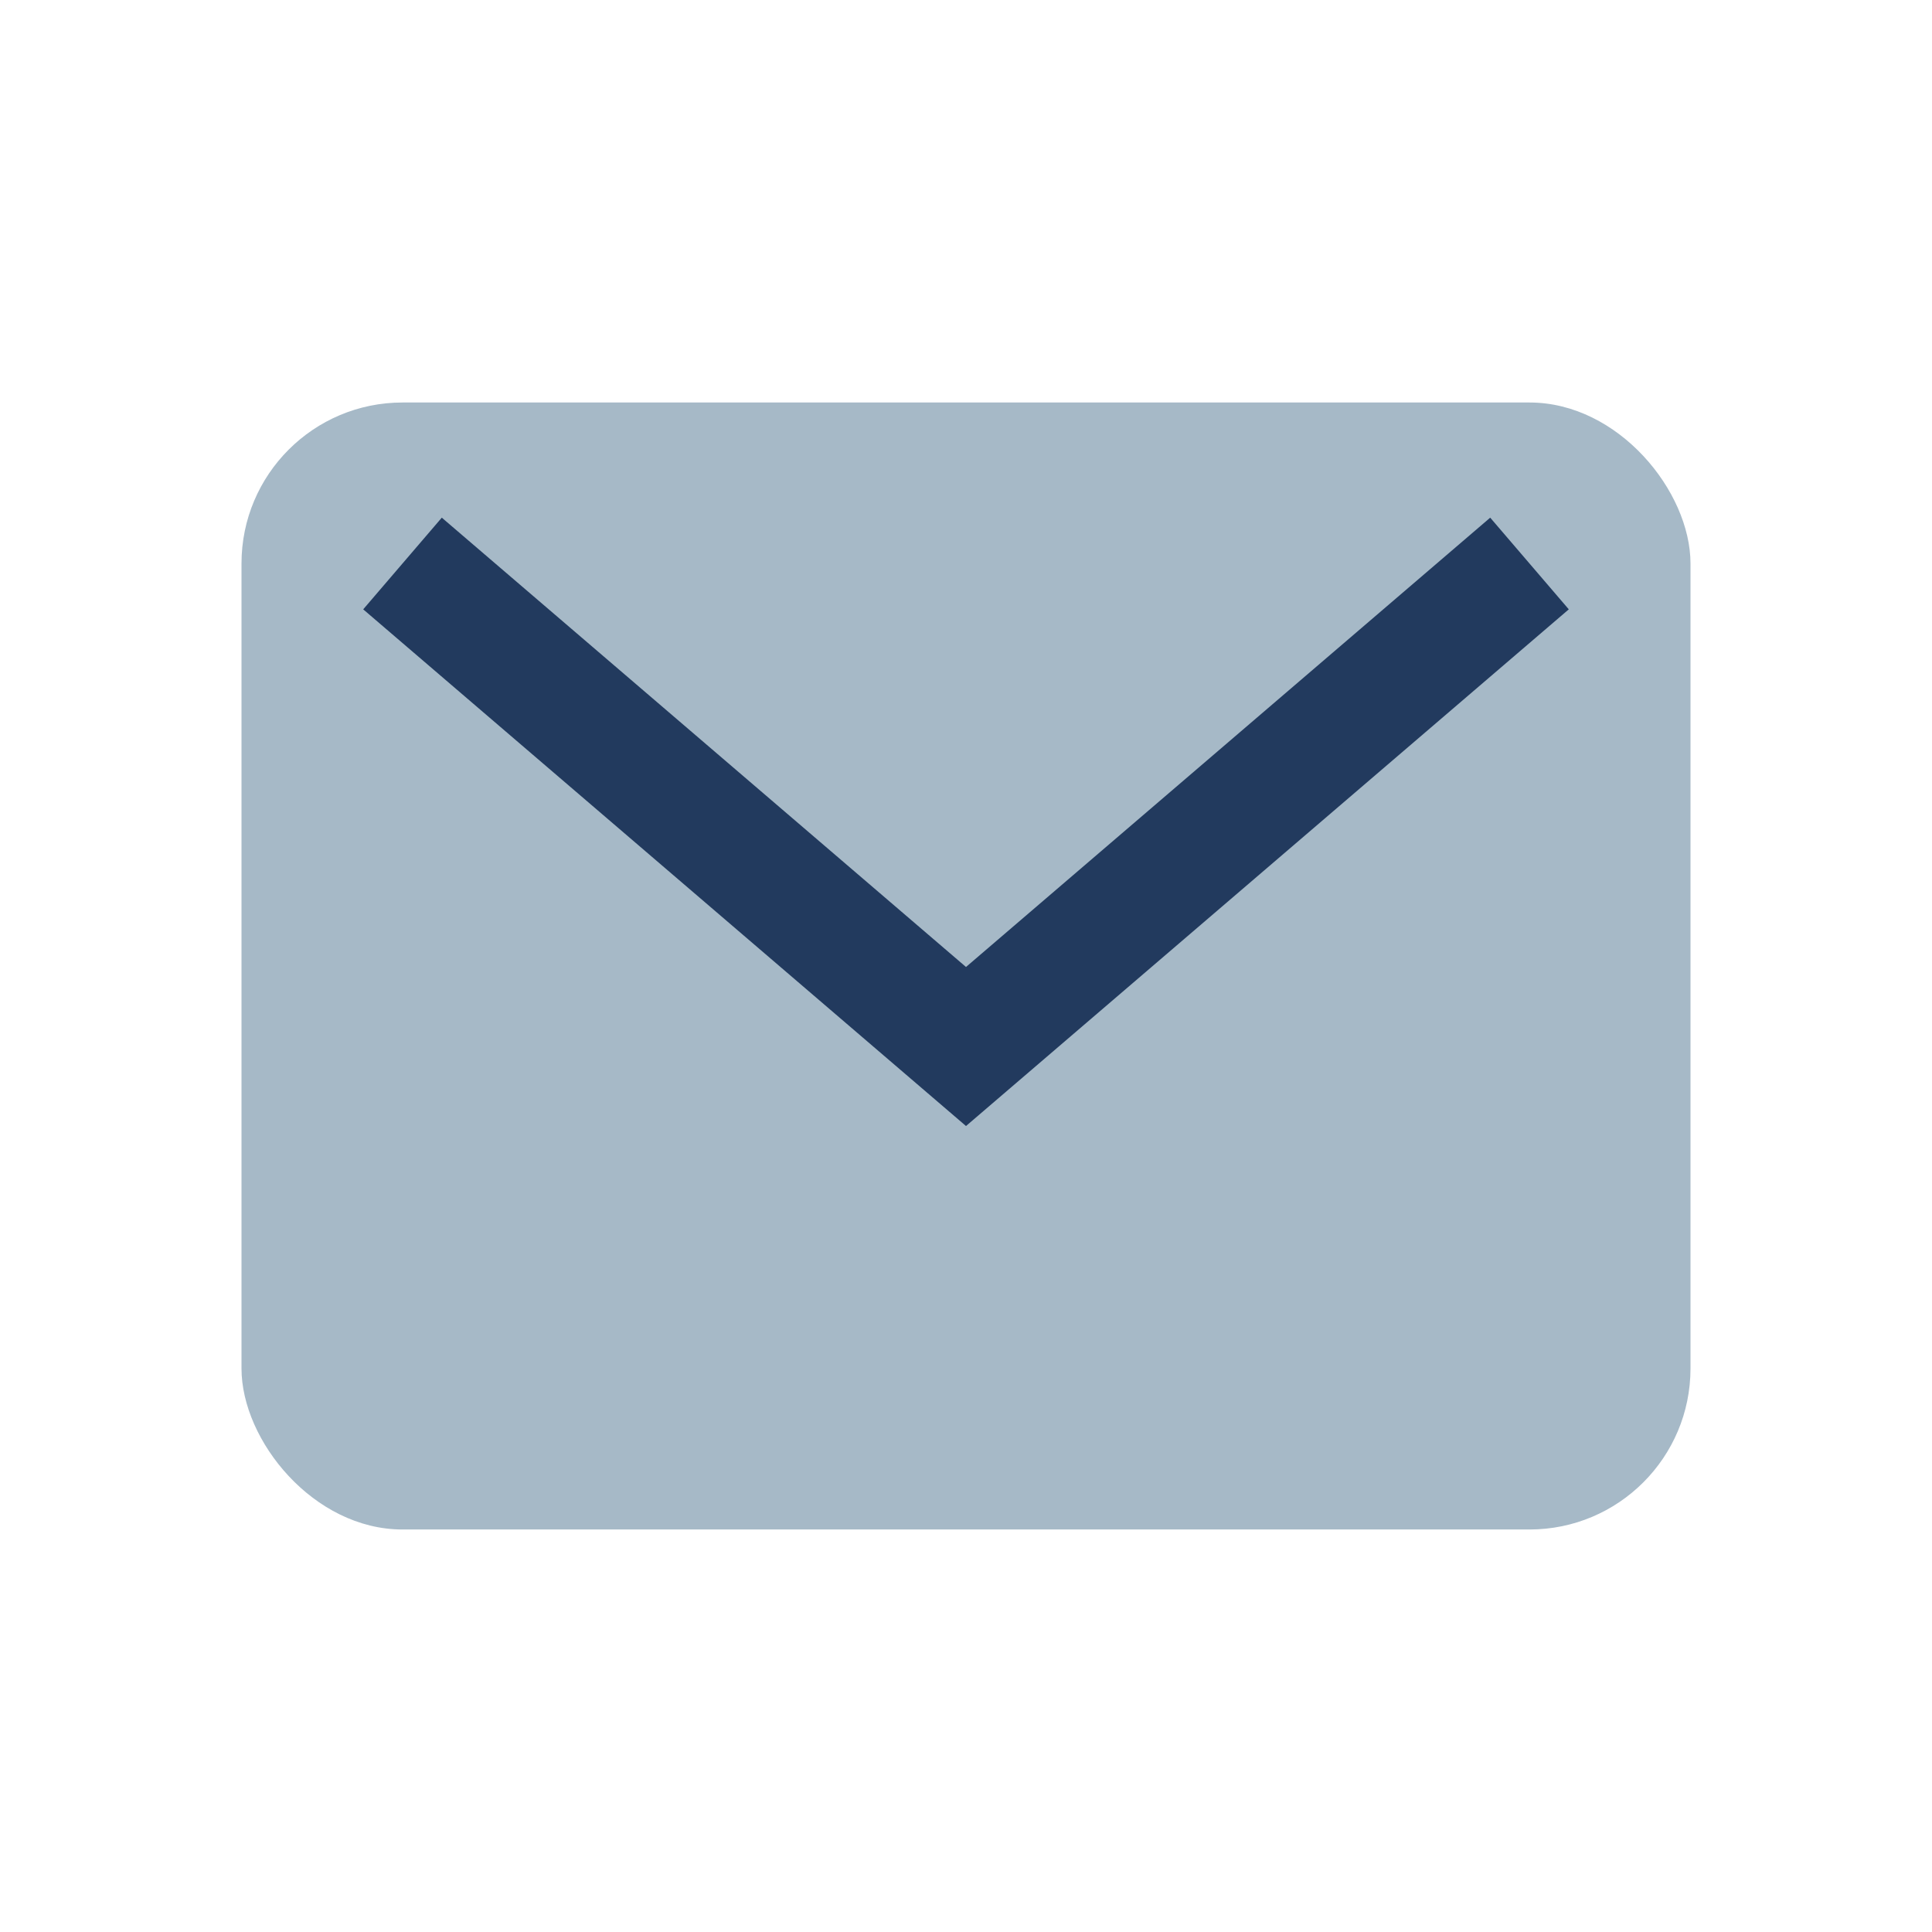
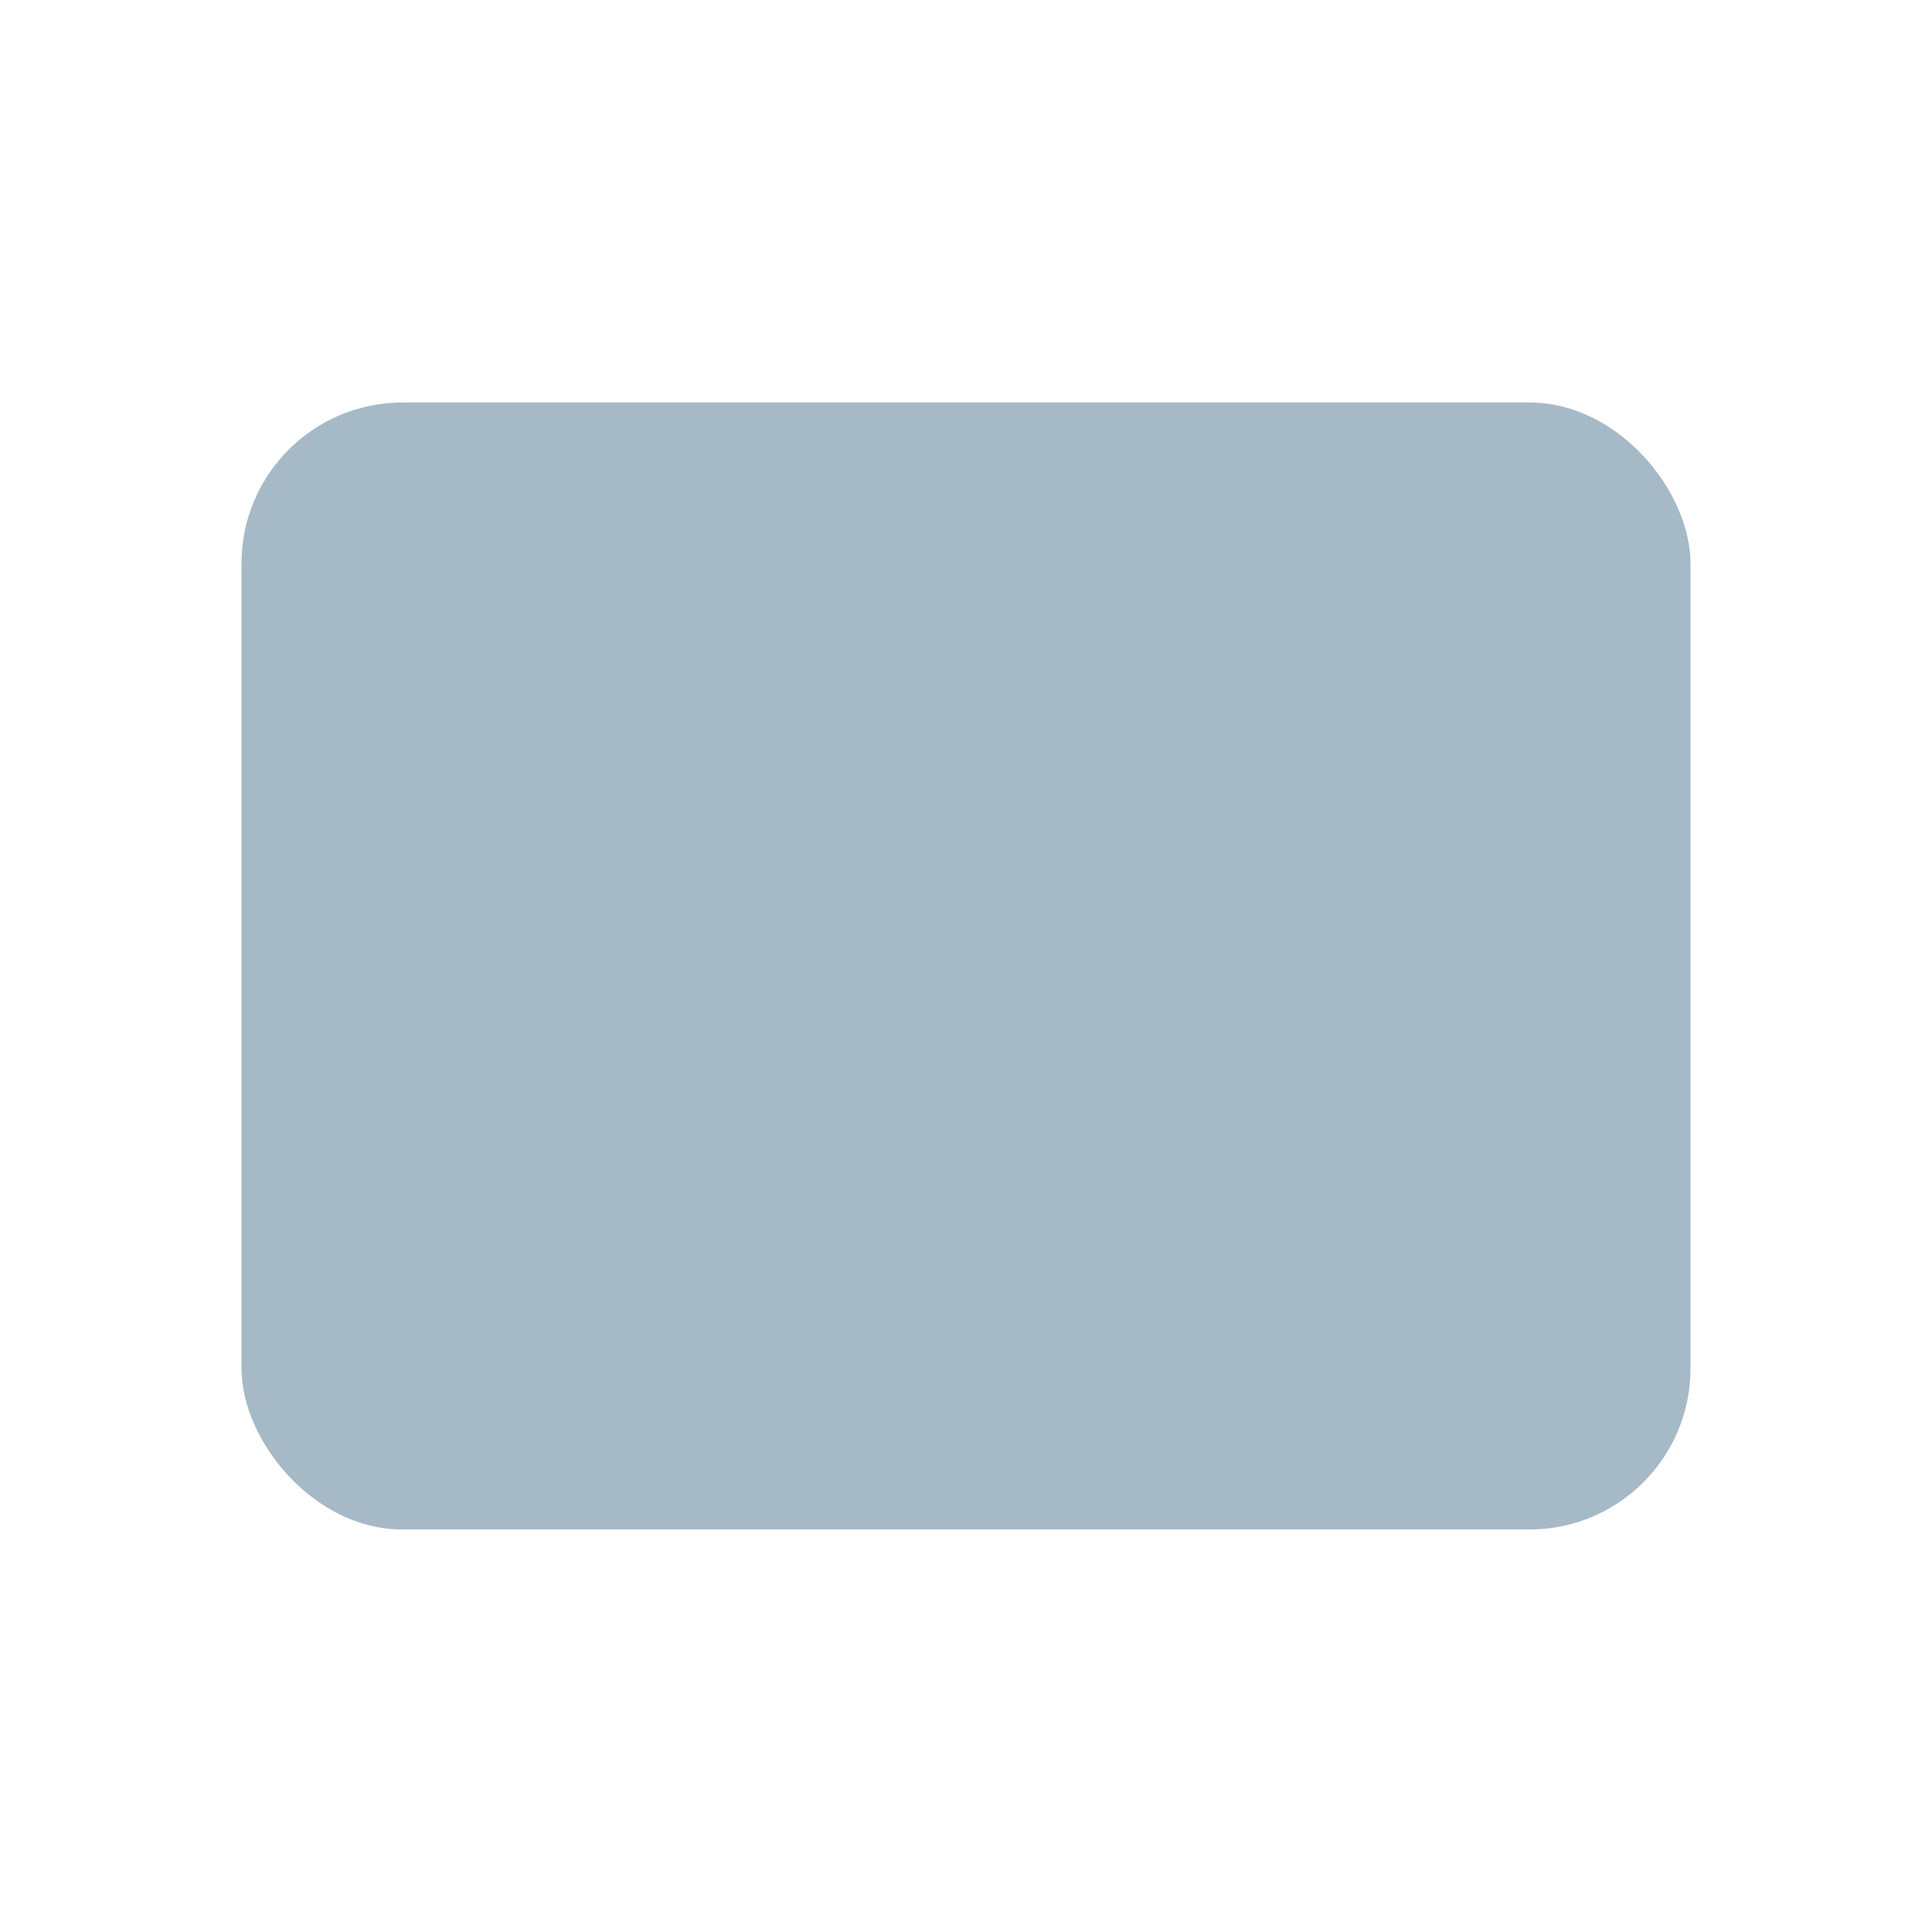
<svg xmlns="http://www.w3.org/2000/svg" width="24" height="24" viewBox="0 0 24 24">
  <rect x="3" y="5" width="18" height="14" rx="2" fill="#A6B9C7" />
-   <path d="M5 7l7 6 7-6" fill="none" stroke="#223A5E" stroke-width="1.5" />
</svg>